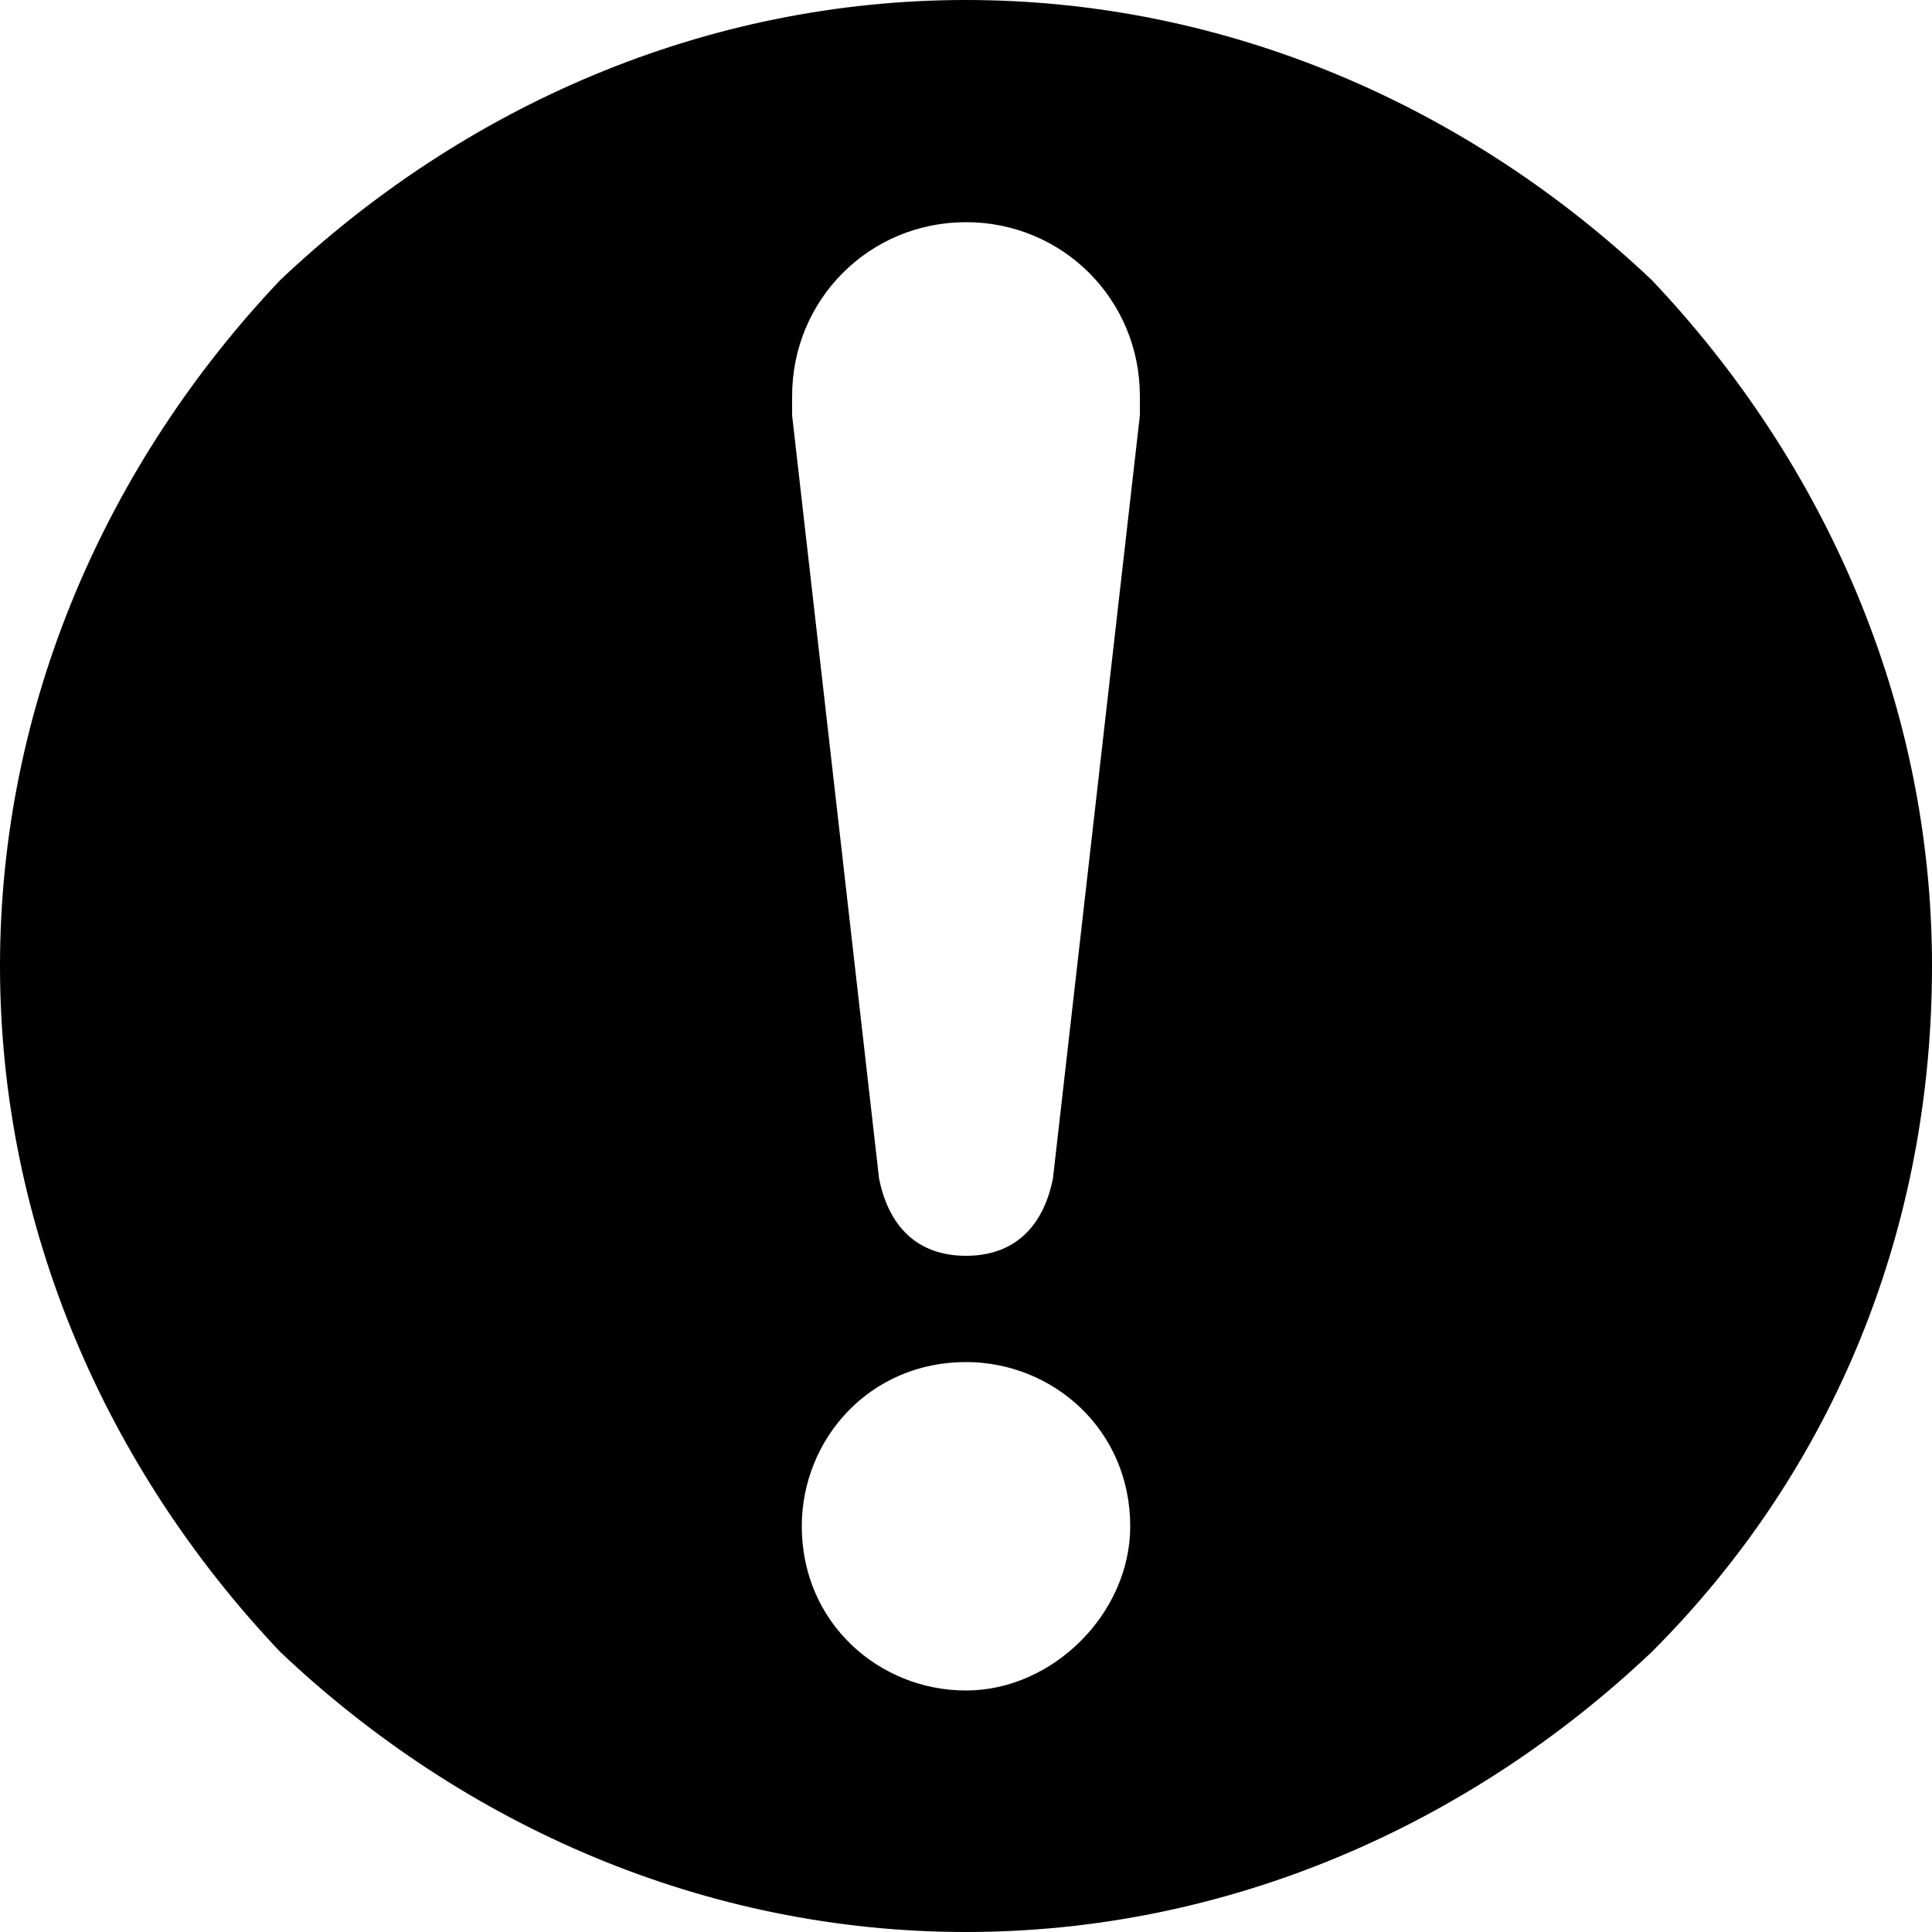
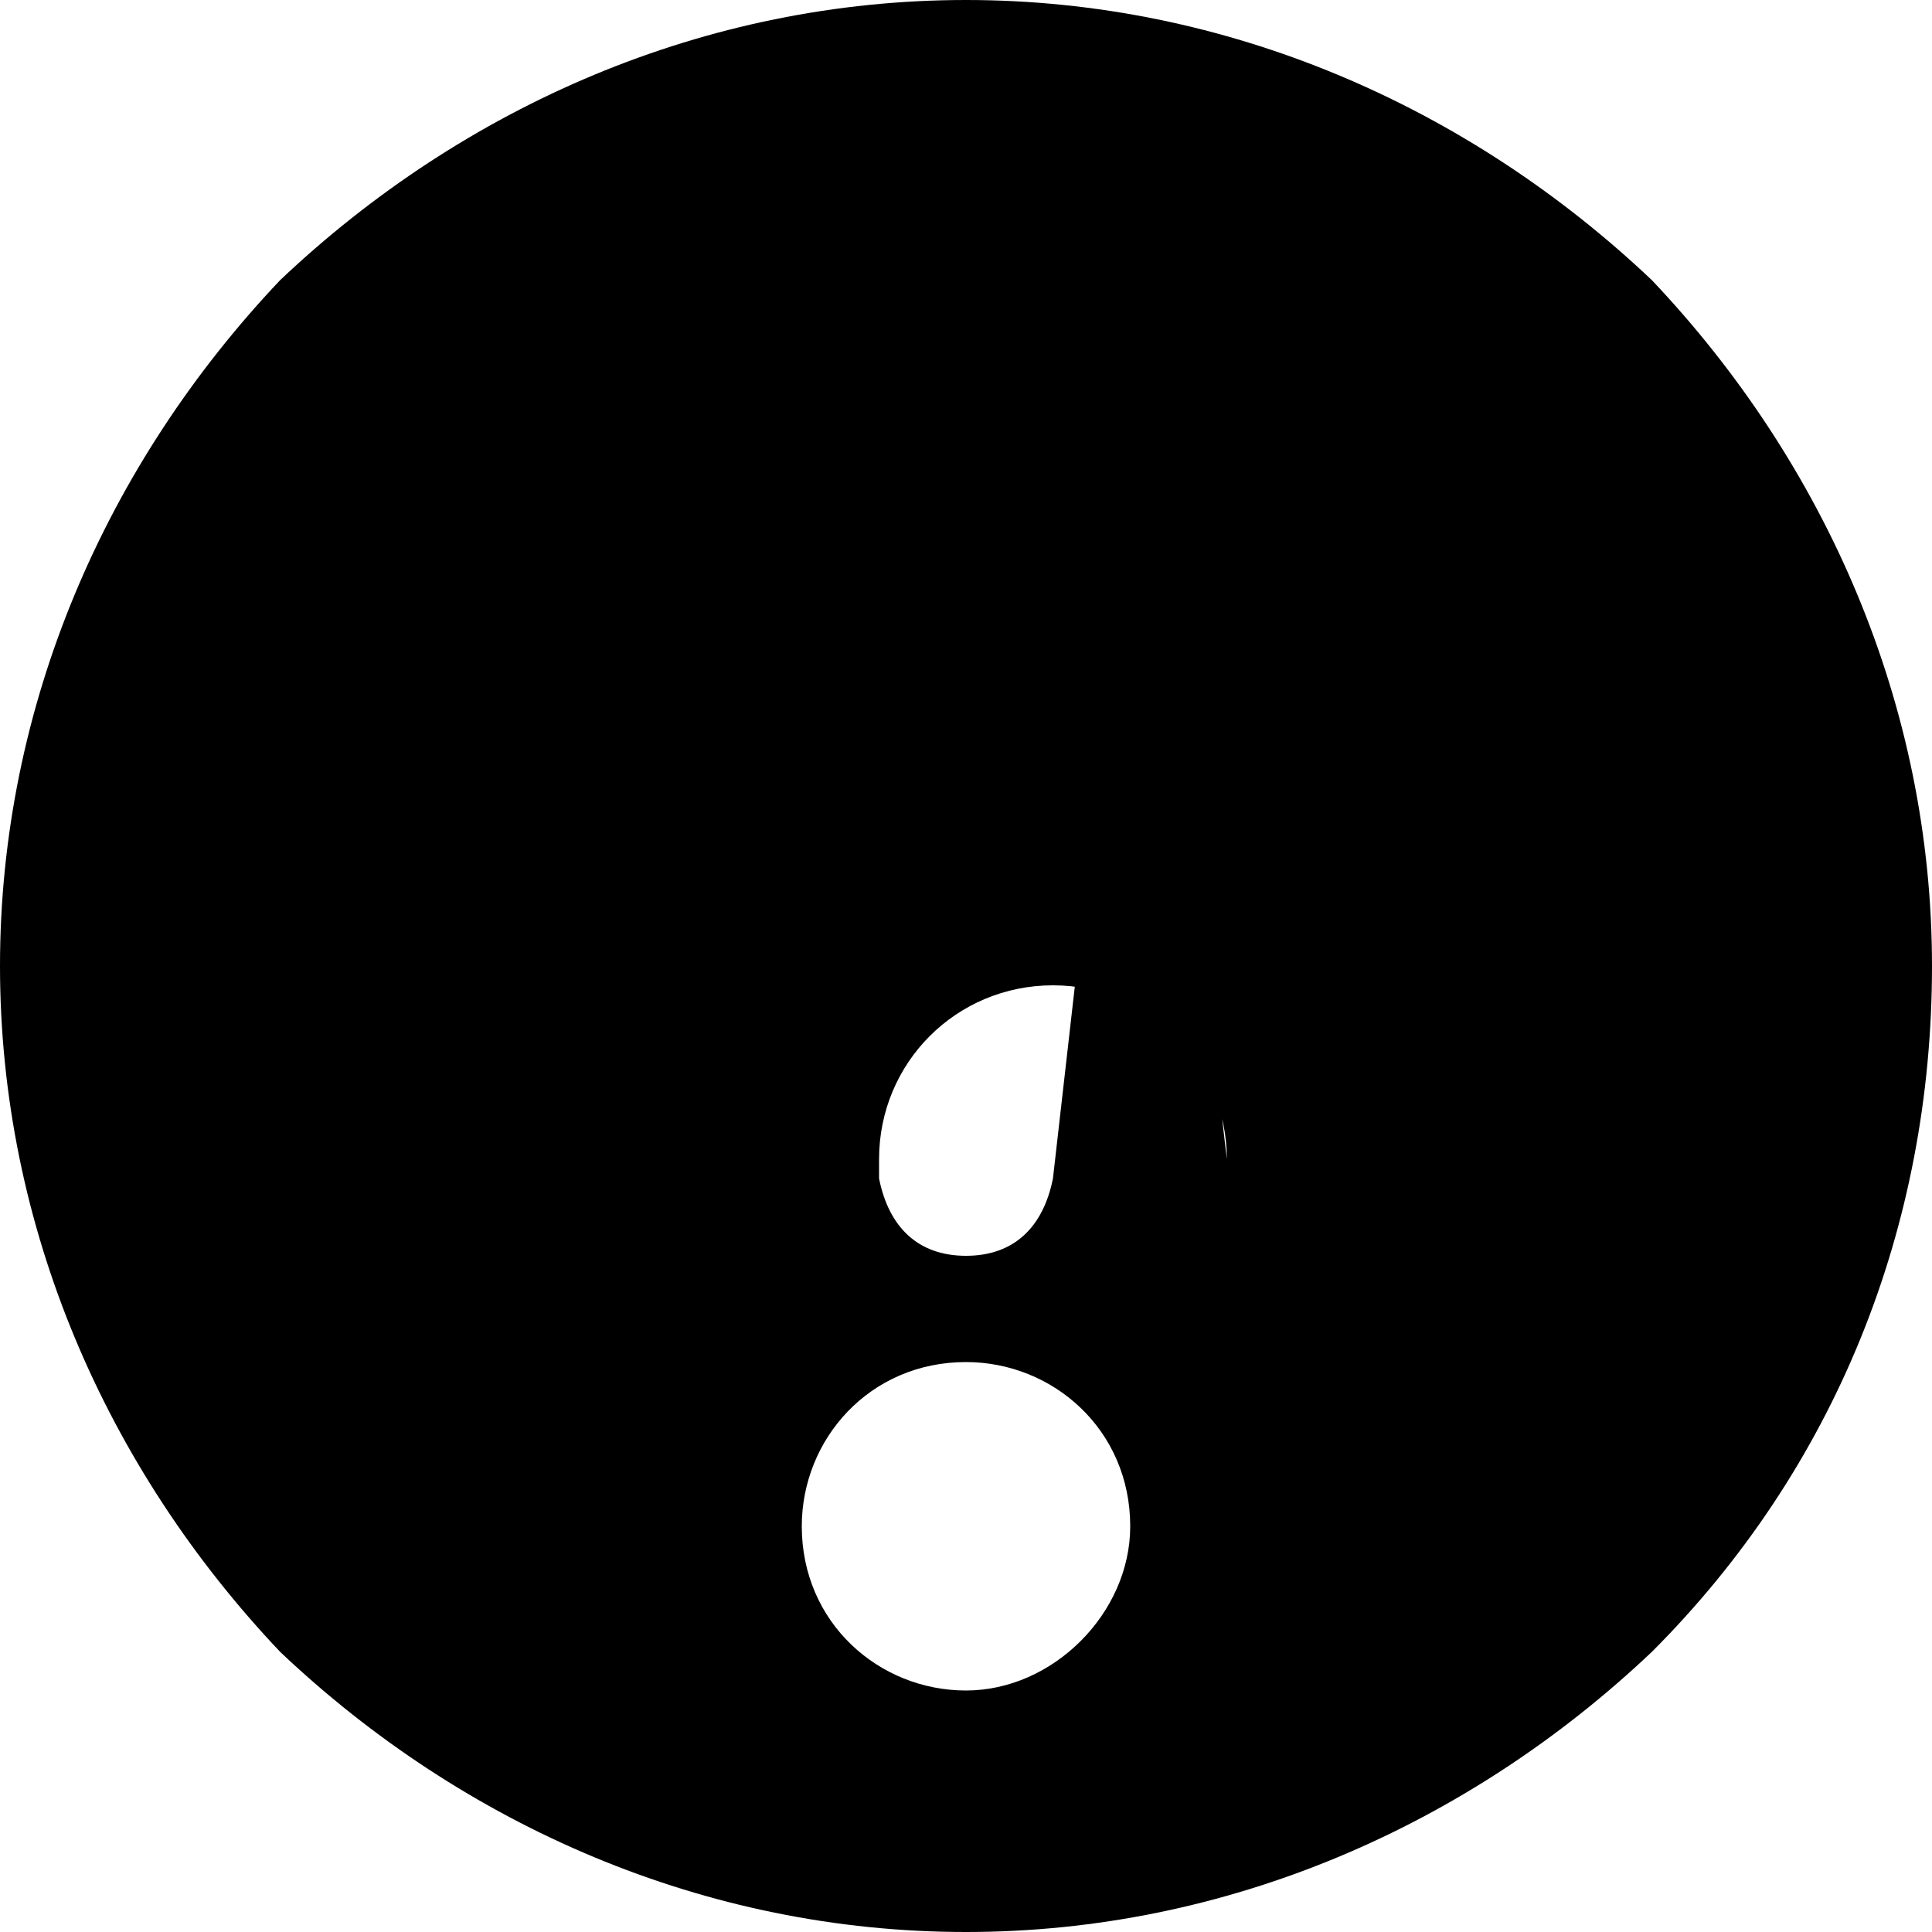
<svg xmlns="http://www.w3.org/2000/svg" version="1.1" id="レイヤー_1" x="0px" y="0px" viewBox="0 0 20 20" style="enable-background:new 0 0 20 20;" xml:space="preserve">
-   <path d="M11.8,4.3l-0.9,7.9C10.8,12.7,10.5,13,10,13c-0.5,0-0.8-0.3-0.9-0.8L8.2,4.3c0-0.1,0-0.1,0-0.2c0-1,0.8-1.8,1.8-1.8  c1,0,1.8,0.8,1.8,1.8C11.8,4.2,11.8,4.2,11.8,4.3 M10,17.5c-0.9,0-1.7-0.7-1.7-1.7c0-0.9,0.7-1.7,1.7-1.7c0.9,0,1.7,0.7,1.7,1.7  C11.7,16.7,10.9,17.5,10,17.5z M17.1,2.9C15.2,1.1,12.7,0,10,0C7.3,0,4.8,1.1,2.9,2.9C1.1,4.8,0,7.3,0,10c0,2.7,1.1,5.2,2.9,7.1  C4.8,18.9,7.3,20,10,20c2.7,0,5.2-1.1,7.1-2.9c1.9-1.9,2.9-4.4,2.9-7.1C20,7.3,18.9,4.8,17.1,2.9z" />
+   <path d="M11.8,4.3l-0.9,7.9C10.8,12.7,10.5,13,10,13c-0.5,0-0.8-0.3-0.9-0.8c0-0.1,0-0.1,0-0.2c0-1,0.8-1.8,1.8-1.8  c1,0,1.8,0.8,1.8,1.8C11.8,4.2,11.8,4.2,11.8,4.3 M10,17.5c-0.9,0-1.7-0.7-1.7-1.7c0-0.9,0.7-1.7,1.7-1.7c0.9,0,1.7,0.7,1.7,1.7  C11.7,16.7,10.9,17.5,10,17.5z M17.1,2.9C15.2,1.1,12.7,0,10,0C7.3,0,4.8,1.1,2.9,2.9C1.1,4.8,0,7.3,0,10c0,2.7,1.1,5.2,2.9,7.1  C4.8,18.9,7.3,20,10,20c2.7,0,5.2-1.1,7.1-2.9c1.9-1.9,2.9-4.4,2.9-7.1C20,7.3,18.9,4.8,17.1,2.9z" />
</svg>